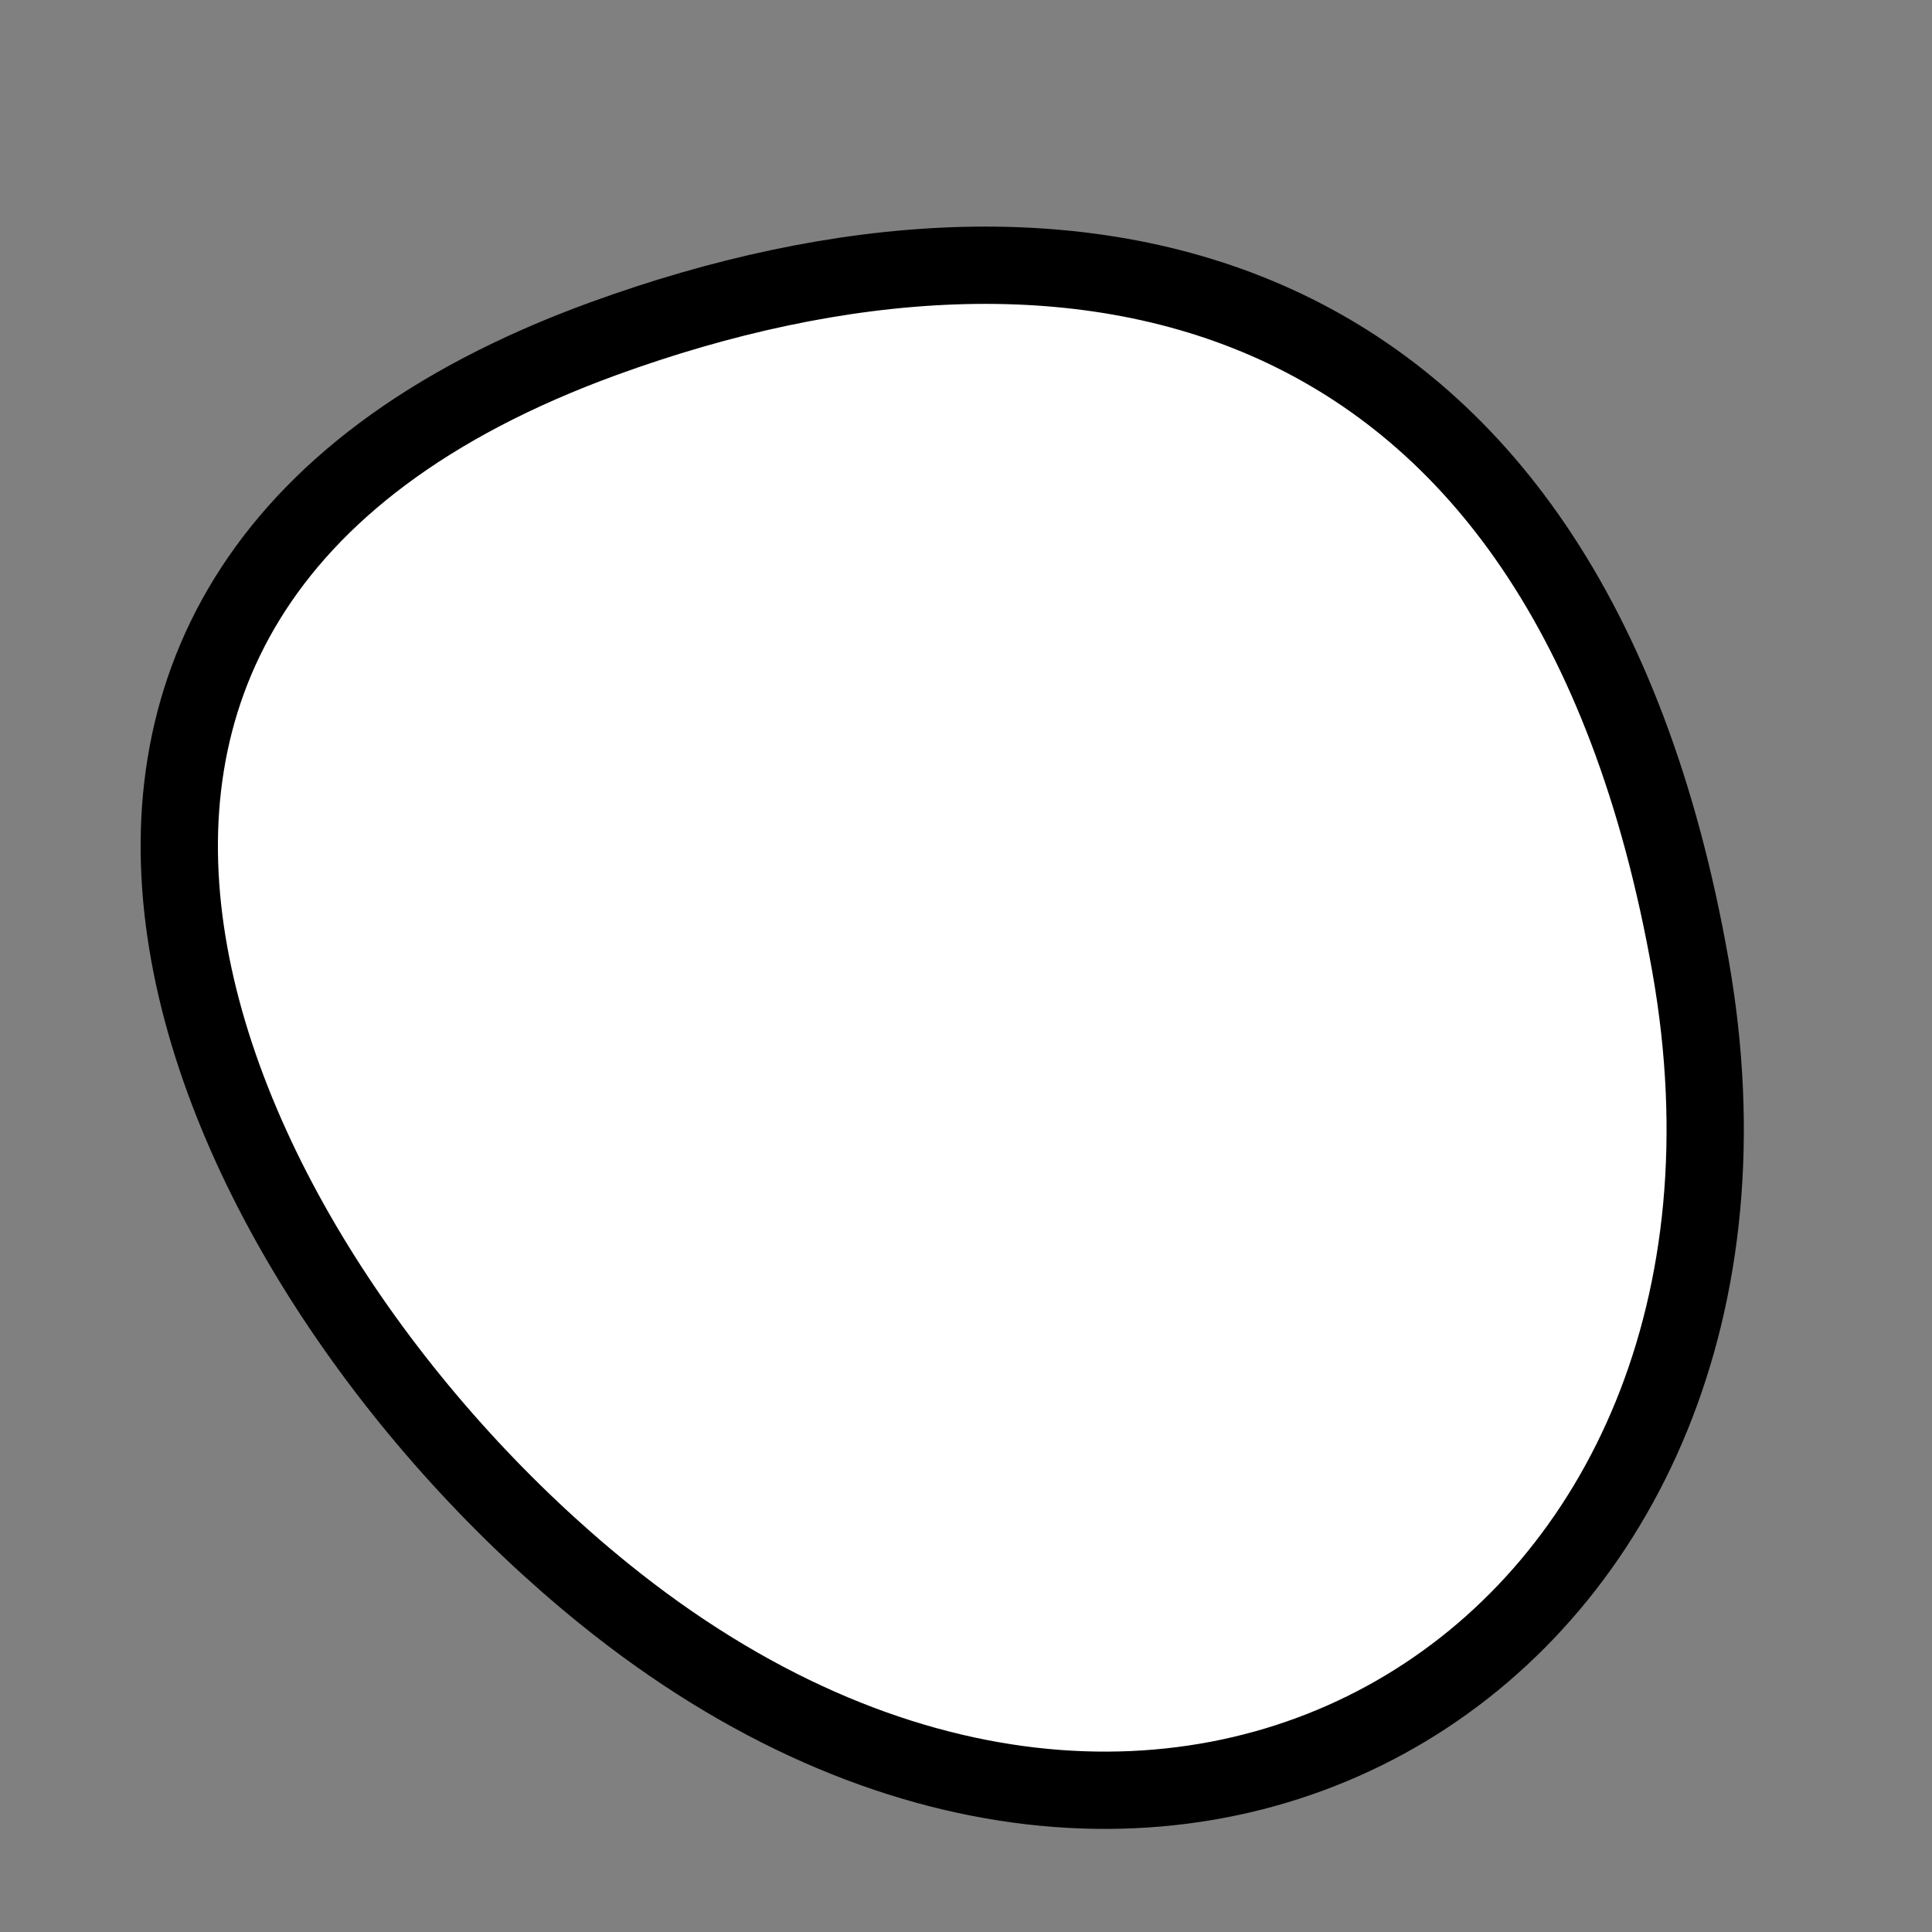
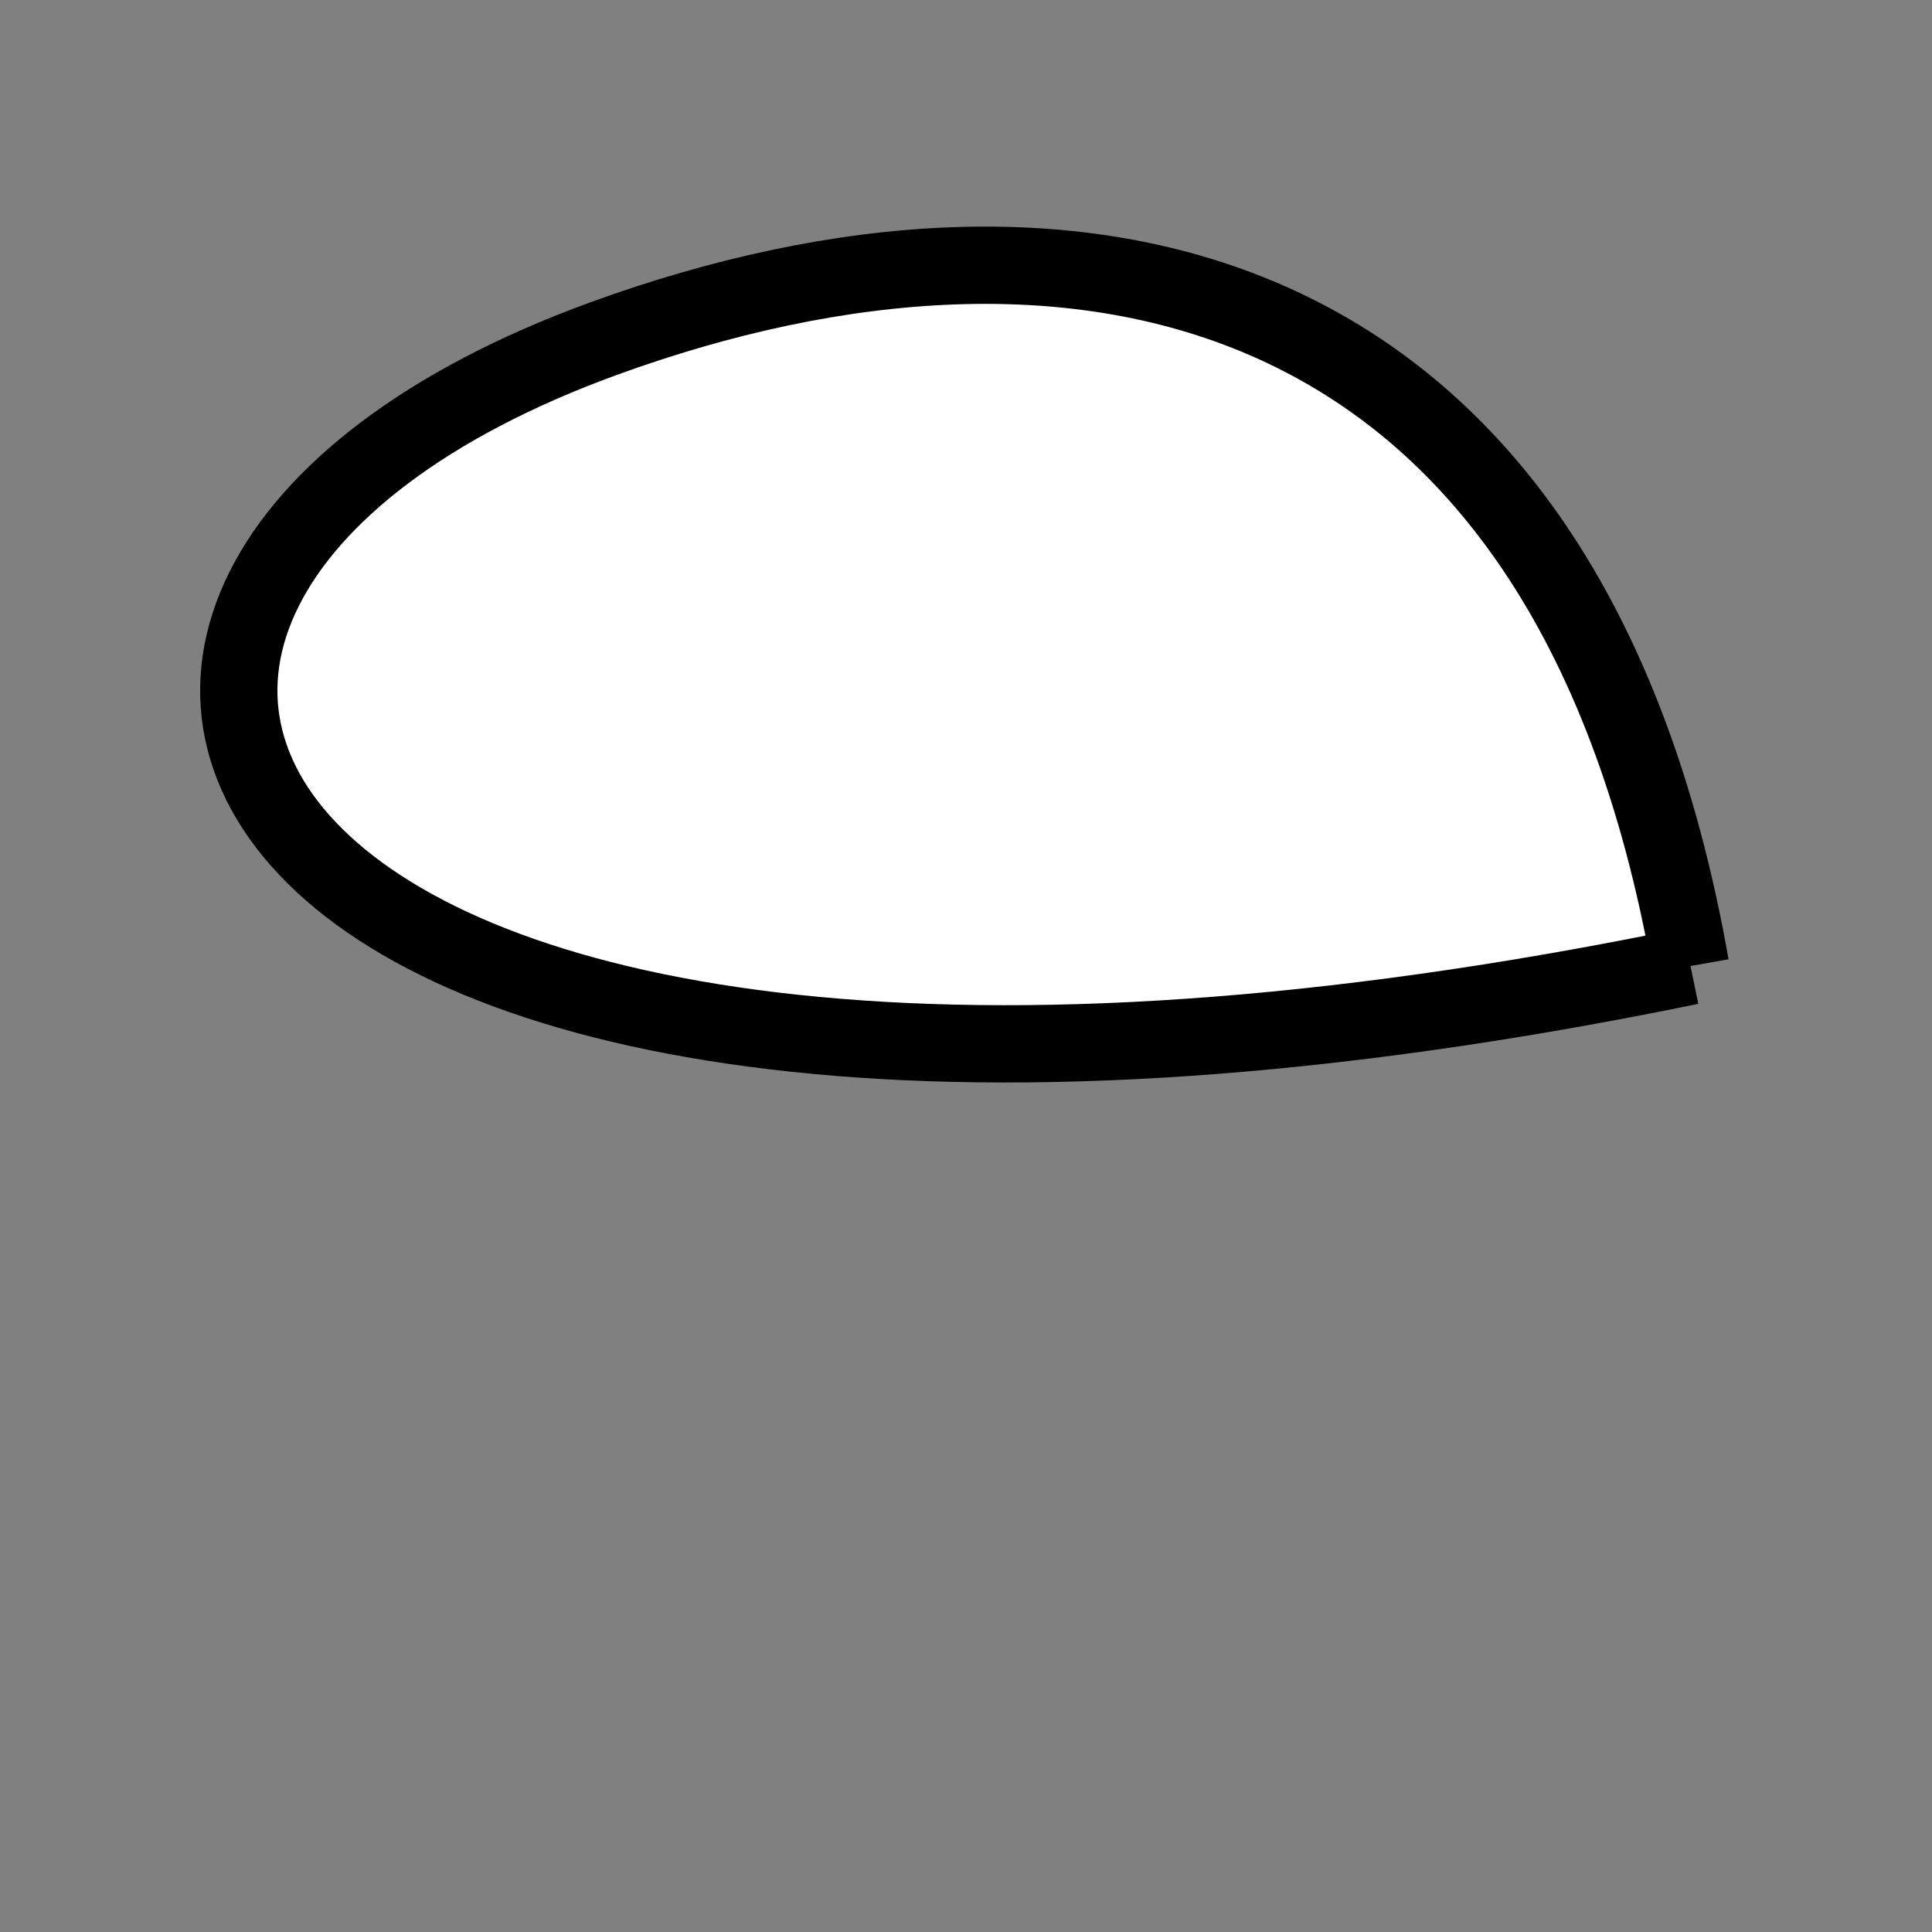
<svg xmlns="http://www.w3.org/2000/svg" version="1.1" viewBox="0 0 400 400" width="400" height="400">
  <rect x="0" y="0" width="400" height="400" fill="#808080" stroke="none" />
  <style type="text/css">
circle,
.bezier{
	stroke:#000000;
	fill:#fff;
	stroke-width:16;
}
</style>
  <g>
-     <path id="bezier" d="M350,200C374.83,340.83 243.13,425.56 125,329.904C42.62,263.2 -22.53,123.79 125,70.096C221.79,34.87 324.3,54.25 350,200" class="bezier" />
+     <path id="bezier" d="M350,200C42.62,263.2 -22.53,123.79 125,70.096C221.79,34.87 324.3,54.25 350,200" class="bezier" />
  </g>
</svg>